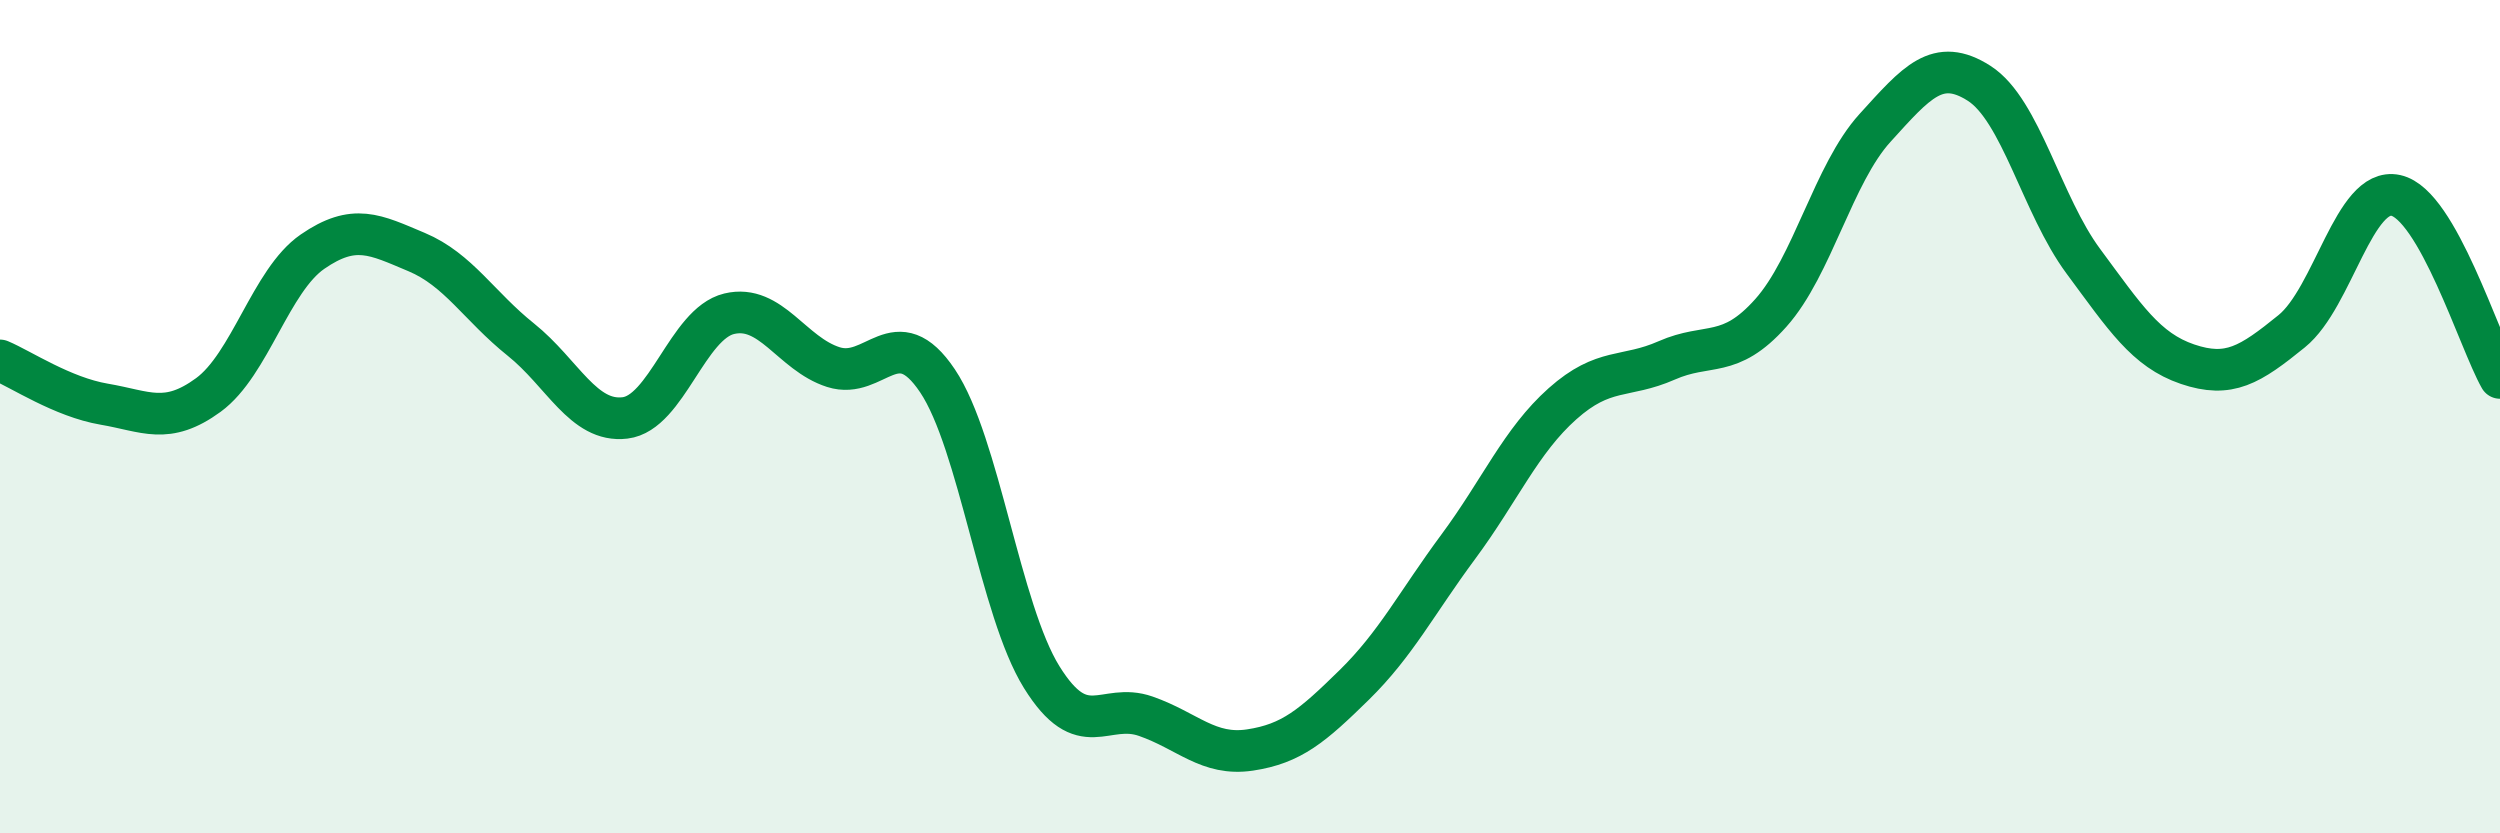
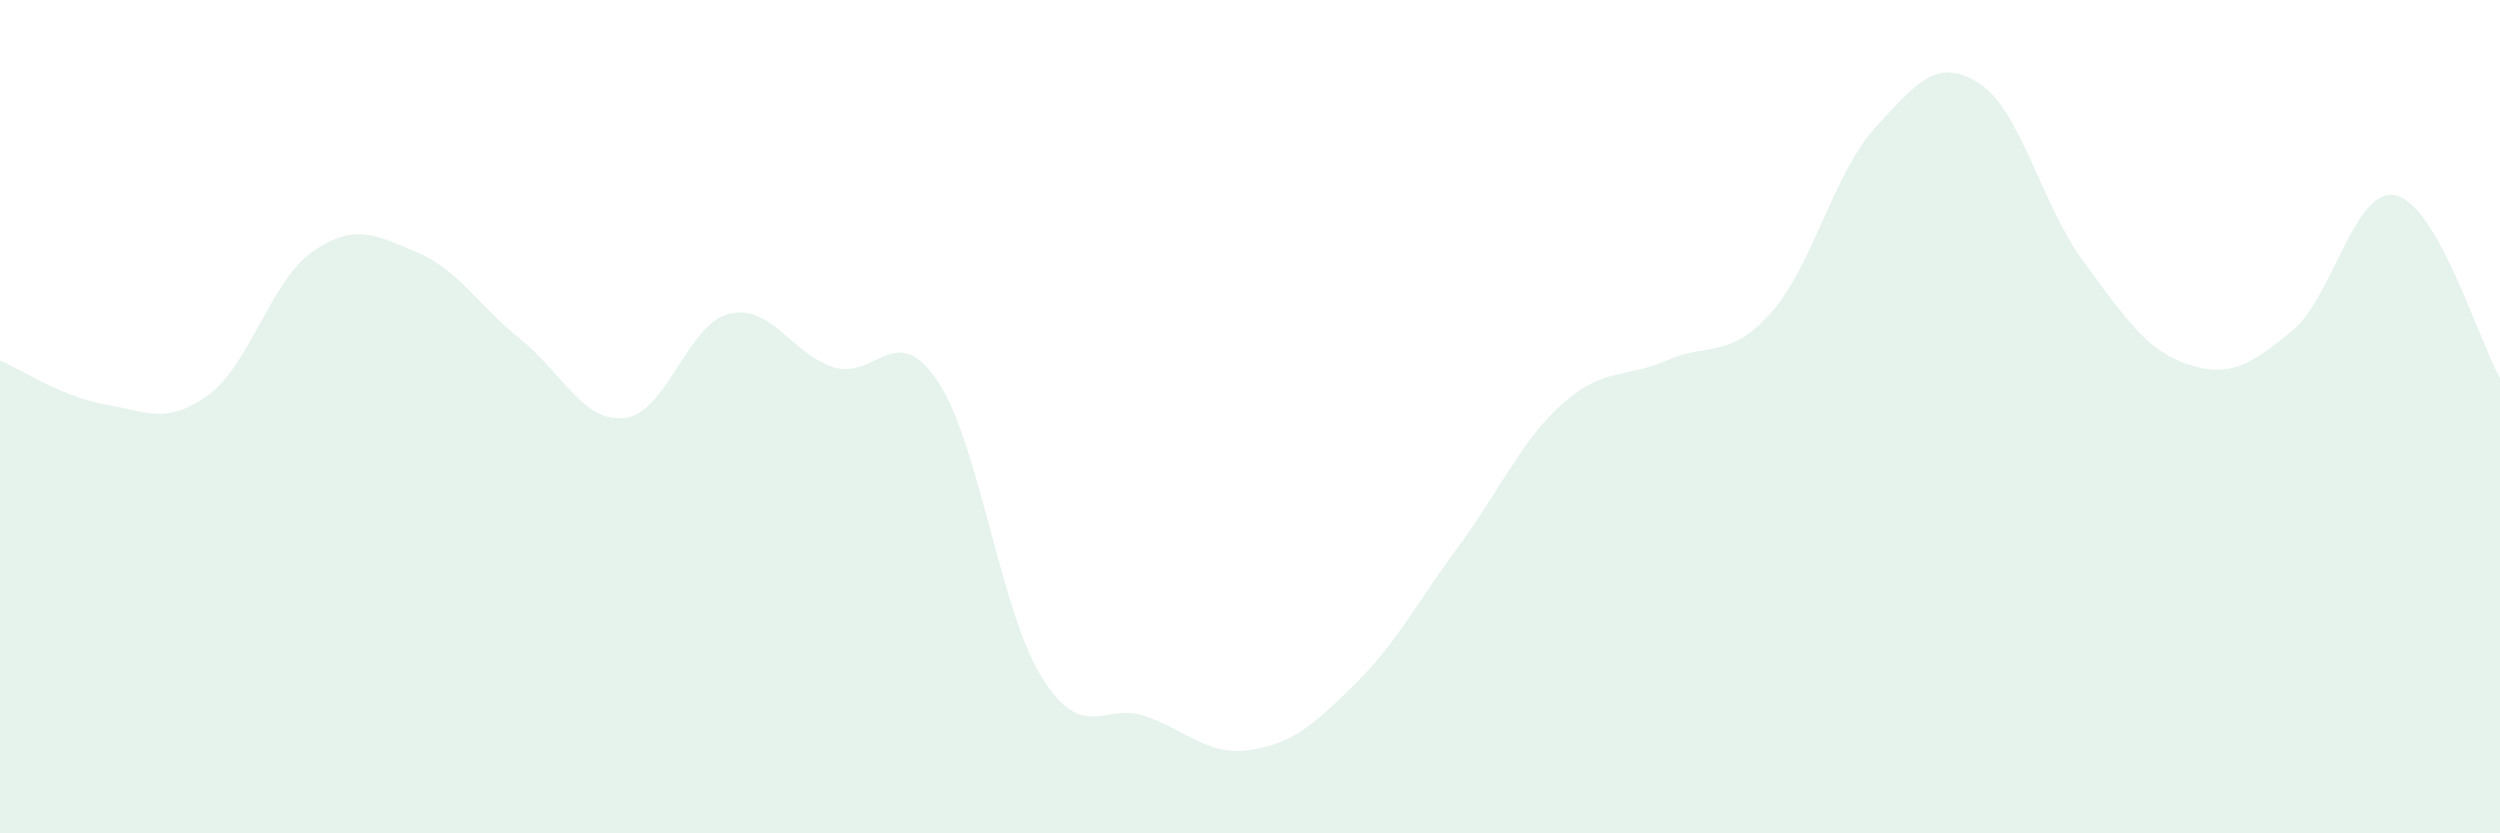
<svg xmlns="http://www.w3.org/2000/svg" width="60" height="20" viewBox="0 0 60 20">
  <path d="M 0,8.65 C 0.5,8.86 1.5,9.53 2.5,9.7 C 3.5,9.87 4,10.21 5,9.48 C 6,8.75 6.5,6.73 7.5,6.04 C 8.5,5.35 9,5.63 10,6.05 C 11,6.47 11.5,7.35 12.5,8.15 C 13.5,8.95 14,10.15 15,10.03 C 16,9.91 16.5,7.77 17.5,7.53 C 18.5,7.29 19,8.49 20,8.81 C 21,9.13 21.5,7.65 22.5,9.14 C 23.5,10.63 24,14.64 25,16.25 C 26,17.86 26.5,16.84 27.5,17.19 C 28.5,17.54 29,18.15 30,18 C 31,17.85 31.5,17.42 32.5,16.44 C 33.5,15.46 34,14.47 35,13.12 C 36,11.77 36.5,10.58 37.5,9.69 C 38.5,8.8 39,9.09 40,8.65 C 41,8.21 41.5,8.63 42.5,7.51 C 43.5,6.39 44,4.17 45,3.07 C 46,1.97 46.5,1.36 47.5,2 C 48.5,2.64 49,4.92 50,6.27 C 51,7.62 51.5,8.4 52.5,8.74 C 53.5,9.08 54,8.76 55,7.95 C 56,7.14 56.5,4.47 57.5,4.69 C 58.5,4.91 59.5,8.19 60,9.07L60 20L0 20Z" fill="#008740" opacity="0.1" stroke-linecap="round" stroke-linejoin="round" />
-   <path d="M 0,8.65 C 0.5,8.86 1.5,9.53 2.5,9.7 C 3.5,9.87 4,10.21 5,9.48 C 6,8.75 6.5,6.73 7.5,6.04 C 8.5,5.35 9,5.63 10,6.05 C 11,6.47 11.5,7.35 12.5,8.15 C 13.5,8.95 14,10.15 15,10.03 C 16,9.91 16.5,7.77 17.5,7.53 C 18.5,7.29 19,8.49 20,8.81 C 21,9.13 21.5,7.65 22.5,9.14 C 23.5,10.63 24,14.64 25,16.25 C 26,17.86 26.5,16.84 27.5,17.19 C 28.5,17.54 29,18.15 30,18 C 31,17.85 31.5,17.42 32.5,16.44 C 33.5,15.46 34,14.47 35,13.12 C 36,11.77 36.5,10.58 37.5,9.69 C 38.5,8.8 39,9.09 40,8.65 C 41,8.21 41.5,8.63 42.5,7.51 C 43.5,6.39 44,4.17 45,3.07 C 46,1.97 46.5,1.36 47.5,2 C 48.5,2.64 49,4.92 50,6.27 C 51,7.62 51.5,8.4 52.5,8.74 C 53.5,9.08 54,8.76 55,7.95 C 56,7.14 56.5,4.47 57.5,4.69 C 58.5,4.91 59.5,8.19 60,9.07" stroke="#008740" stroke-width="1" fill="none" stroke-linecap="round" stroke-linejoin="round" />
</svg>